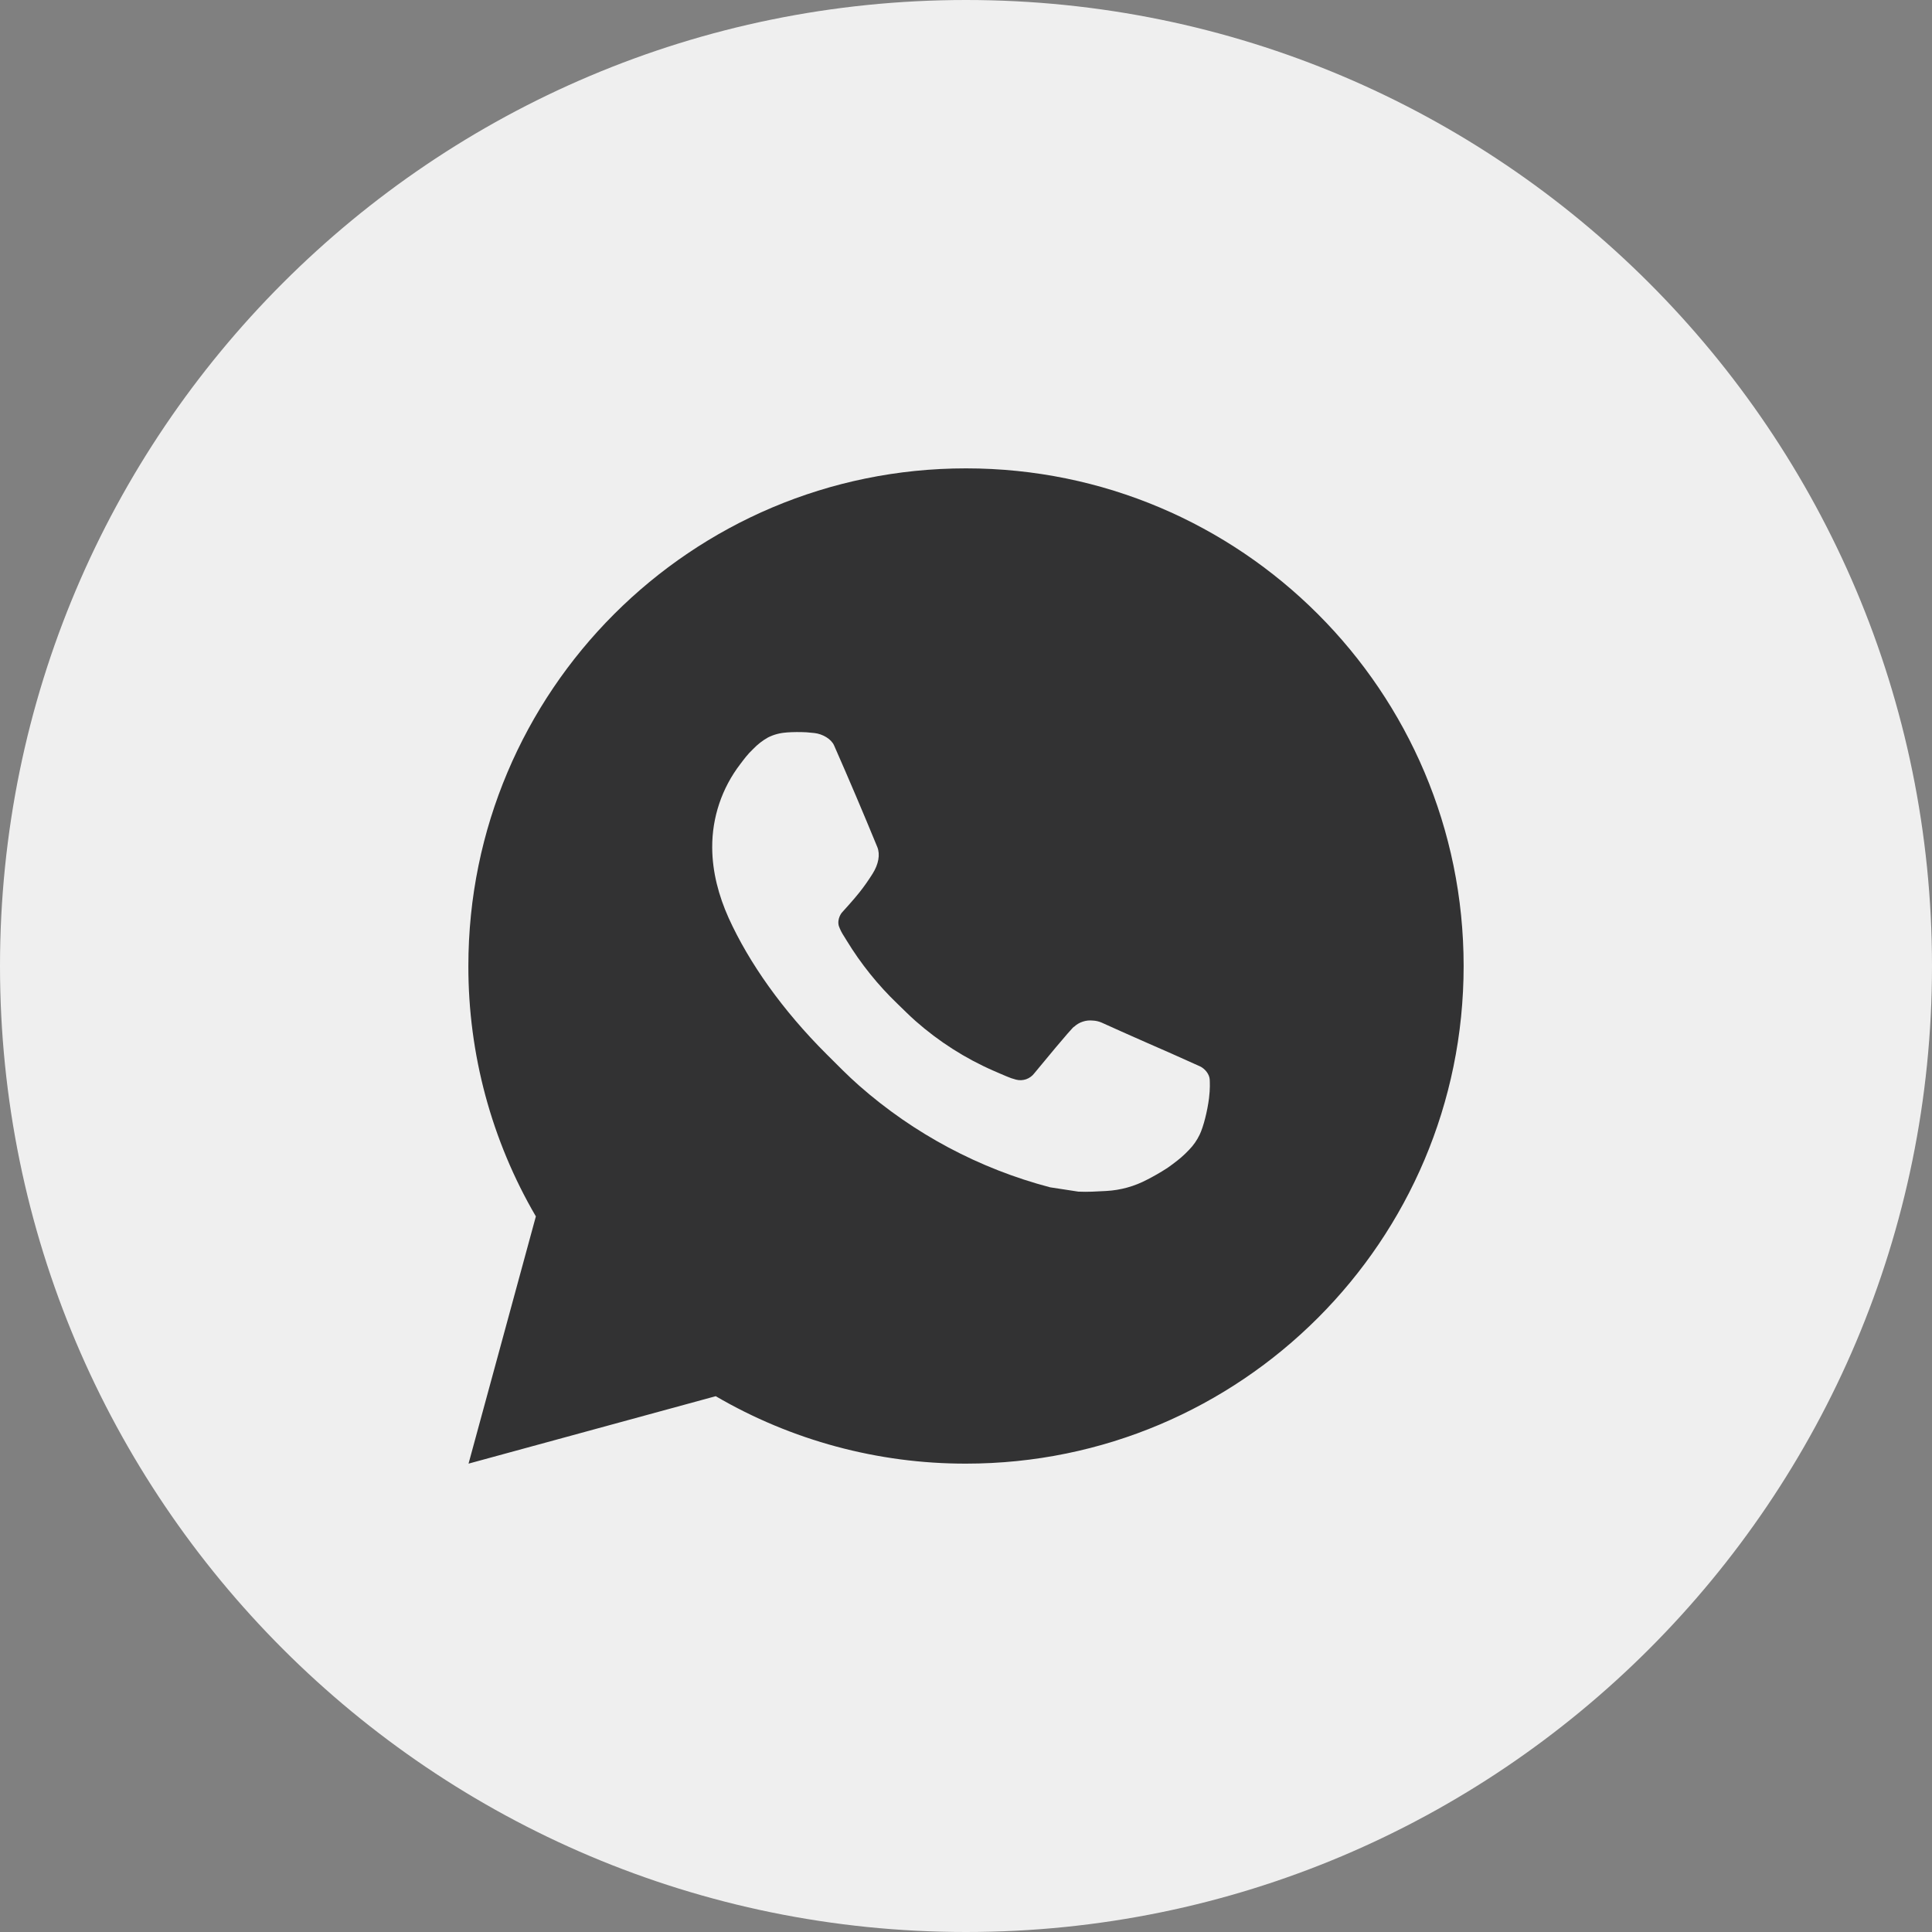
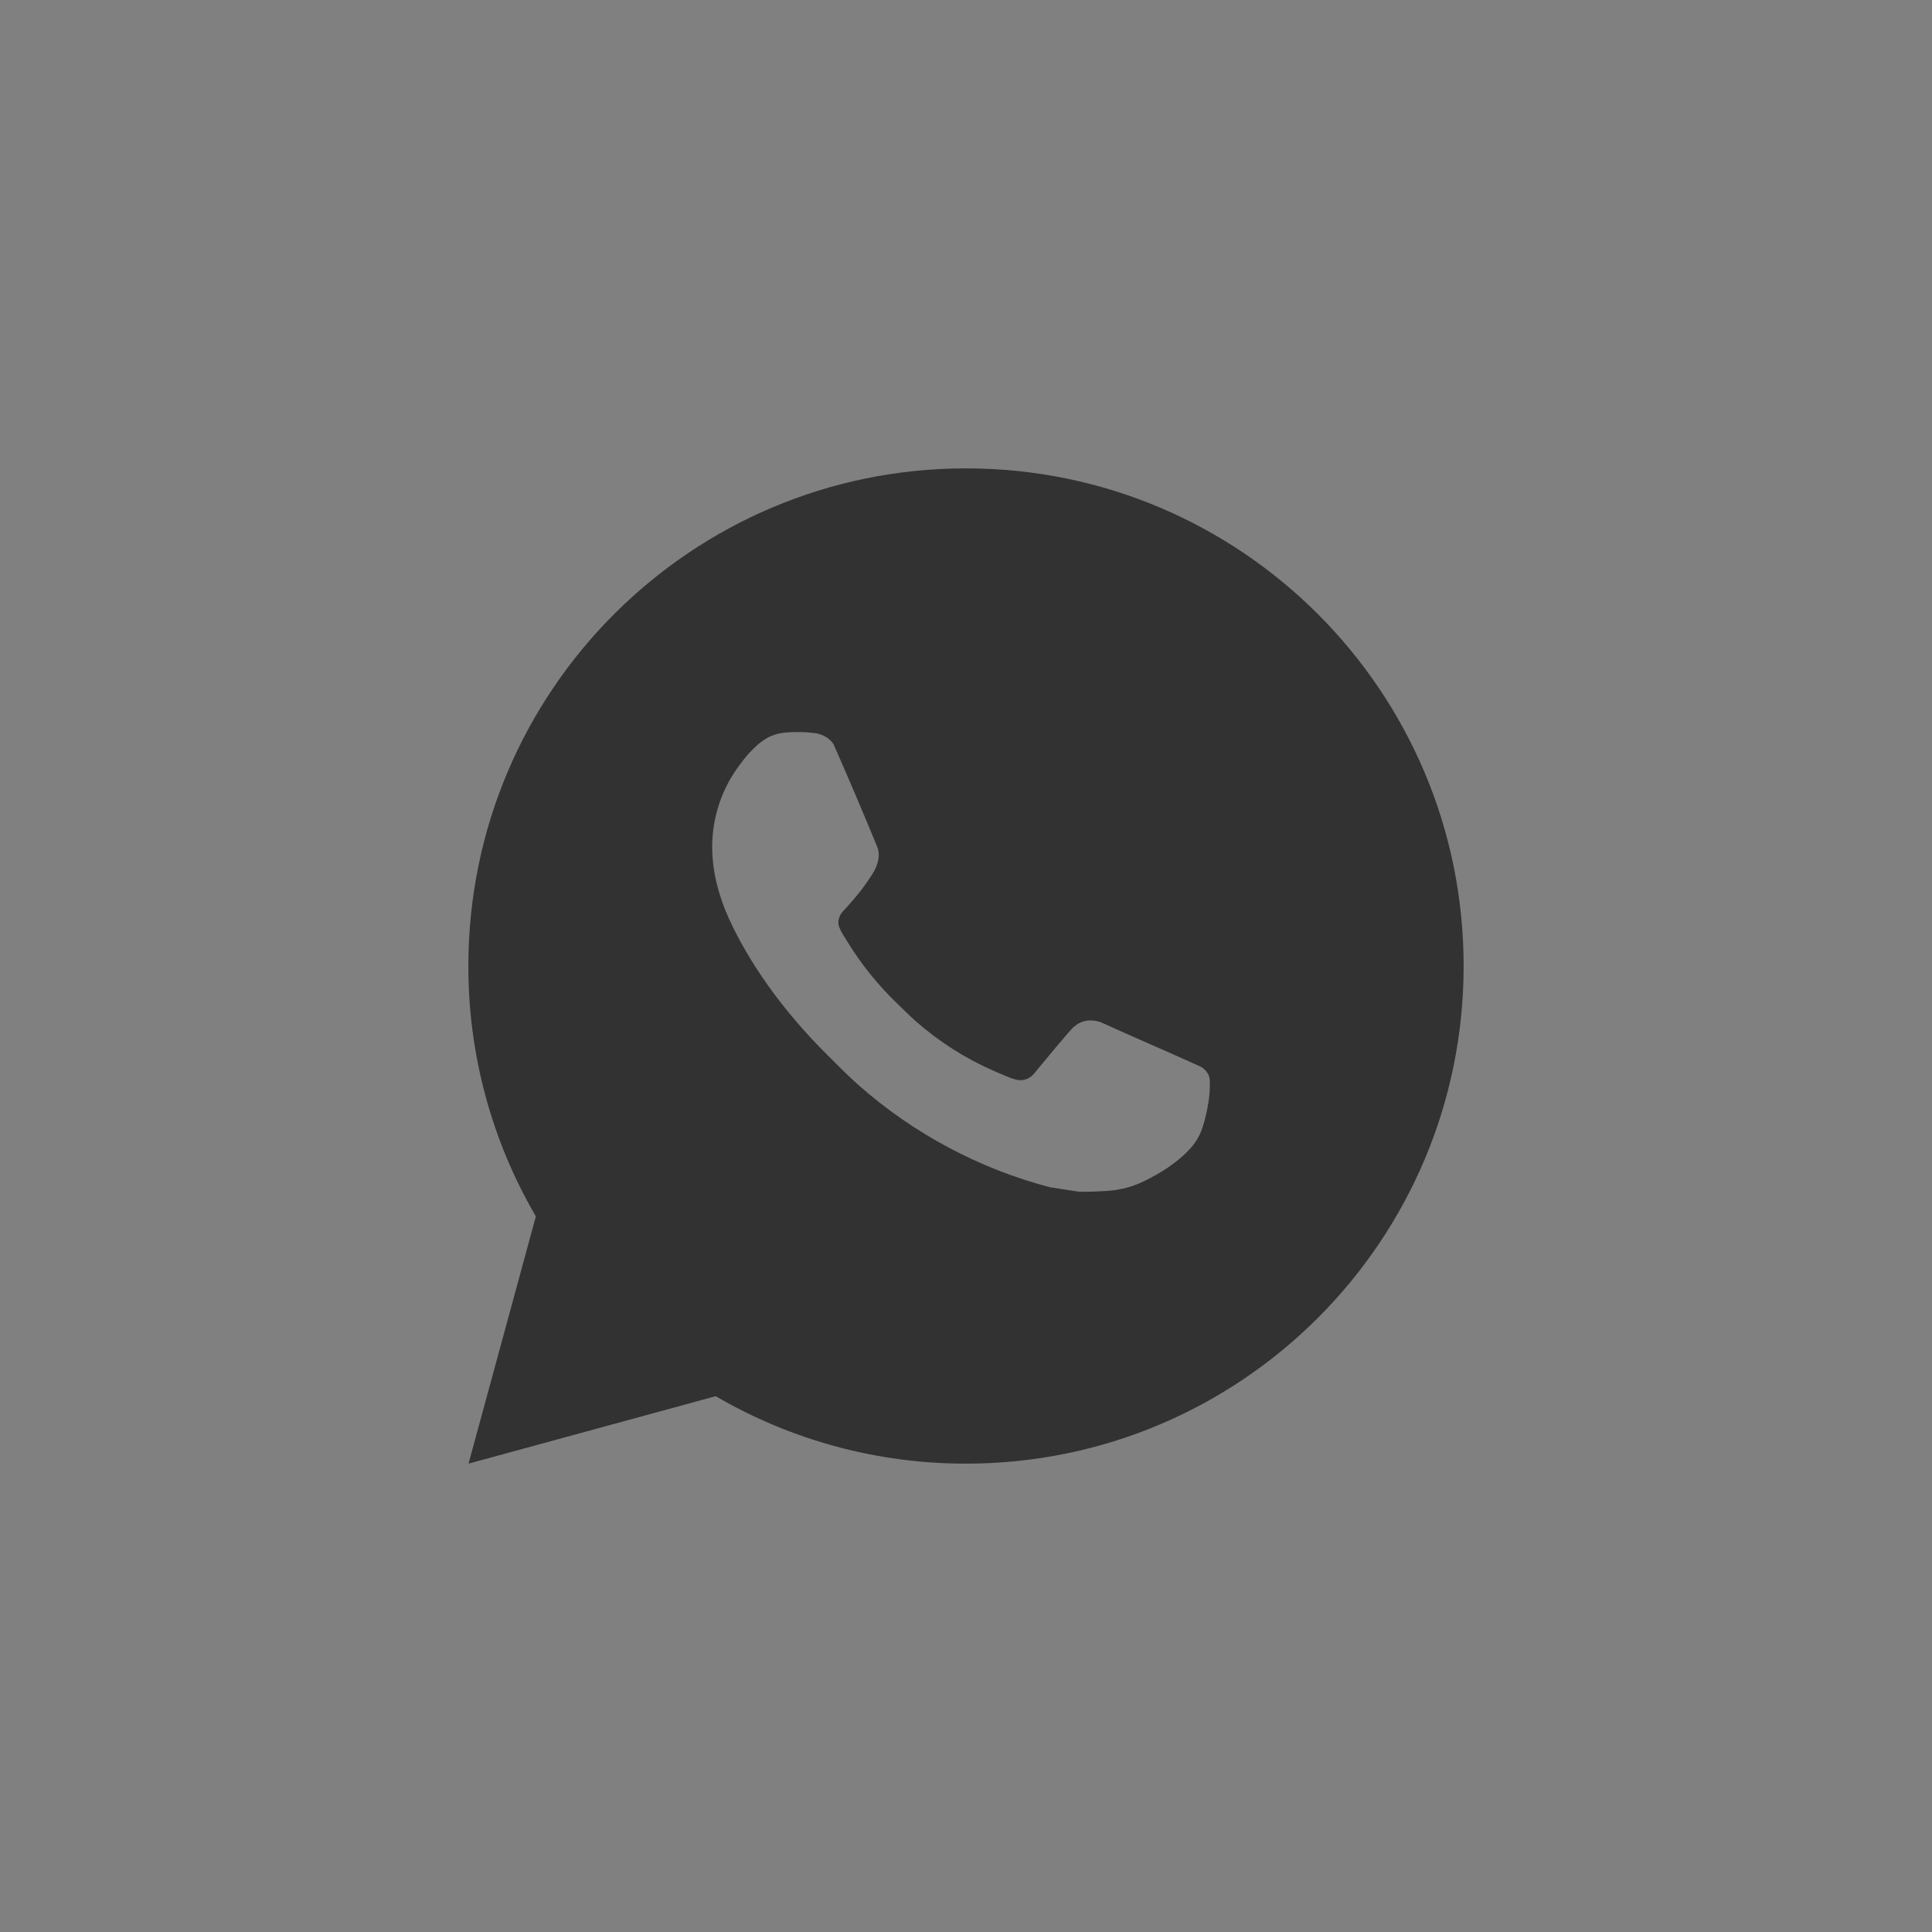
<svg xmlns="http://www.w3.org/2000/svg" width="33" height="33" viewBox="0 0 33 33" fill="none">
  <rect x="0" y="0" width="33" height="33" fill="#808080" stroke="none" />
-   <path d="M16.5 0C7.387 0 0 7.387 0 16.5C0 25.613 7.387 33 16.5 33C25.613 33 33 25.613 33 16.5C33 7.387 25.613 0 16.5 0Z" fill="#EFEFEF" />
  <path d="M8.003 25L9.153 20.777C8.395 19.479 7.998 18.003 8 16.5C8 11.805 11.806 8 16.5 8C21.195 8 25 11.805 25 16.5C25 21.195 21.195 25 16.5 25C14.998 25.002 13.522 24.605 12.225 23.848L8.003 25ZM13.432 12.512C13.323 12.519 13.215 12.547 13.117 12.597C13.025 12.649 12.941 12.714 12.867 12.791C12.765 12.887 12.707 12.97 12.645 13.051C12.331 13.46 12.162 13.961 12.165 14.477C12.167 14.893 12.275 15.299 12.445 15.678C12.793 16.445 13.365 17.256 14.121 18.009C14.303 18.19 14.48 18.372 14.672 18.541C15.61 19.367 16.727 19.962 17.936 20.28L18.419 20.354C18.577 20.362 18.734 20.351 18.892 20.343C19.14 20.33 19.381 20.263 19.6 20.146C19.711 20.089 19.82 20.027 19.925 19.959C19.925 19.959 19.962 19.936 20.032 19.883C20.146 19.798 20.217 19.738 20.312 19.638C20.383 19.565 20.444 19.479 20.491 19.381C20.557 19.243 20.623 18.979 20.651 18.758C20.671 18.59 20.665 18.498 20.663 18.441C20.659 18.35 20.583 18.256 20.501 18.216L20.006 17.994C20.006 17.994 19.267 17.672 18.815 17.466C18.768 17.446 18.717 17.434 18.665 17.432C18.607 17.426 18.548 17.432 18.493 17.451C18.437 17.469 18.386 17.5 18.344 17.54V17.538C18.339 17.538 18.282 17.586 17.668 18.331C17.633 18.378 17.584 18.414 17.528 18.434C17.473 18.453 17.412 18.456 17.355 18.441C17.3 18.427 17.245 18.408 17.193 18.385C17.087 18.341 17.051 18.324 16.979 18.293L16.974 18.291C16.488 18.079 16.038 17.792 15.64 17.441C15.533 17.347 15.433 17.245 15.331 17.147C14.997 16.827 14.705 16.464 14.464 16.069L14.414 15.988C14.378 15.934 14.349 15.876 14.327 15.814C14.295 15.689 14.379 15.589 14.379 15.589C14.379 15.589 14.586 15.363 14.682 15.24C14.762 15.139 14.836 15.033 14.905 14.923C15.006 14.762 15.037 14.596 14.985 14.468C14.746 13.886 14.5 13.307 14.247 12.733C14.197 12.619 14.048 12.537 13.913 12.521C13.867 12.516 13.821 12.511 13.775 12.508C13.661 12.502 13.546 12.503 13.432 12.511V12.512Z" fill="#323233" />
</svg>